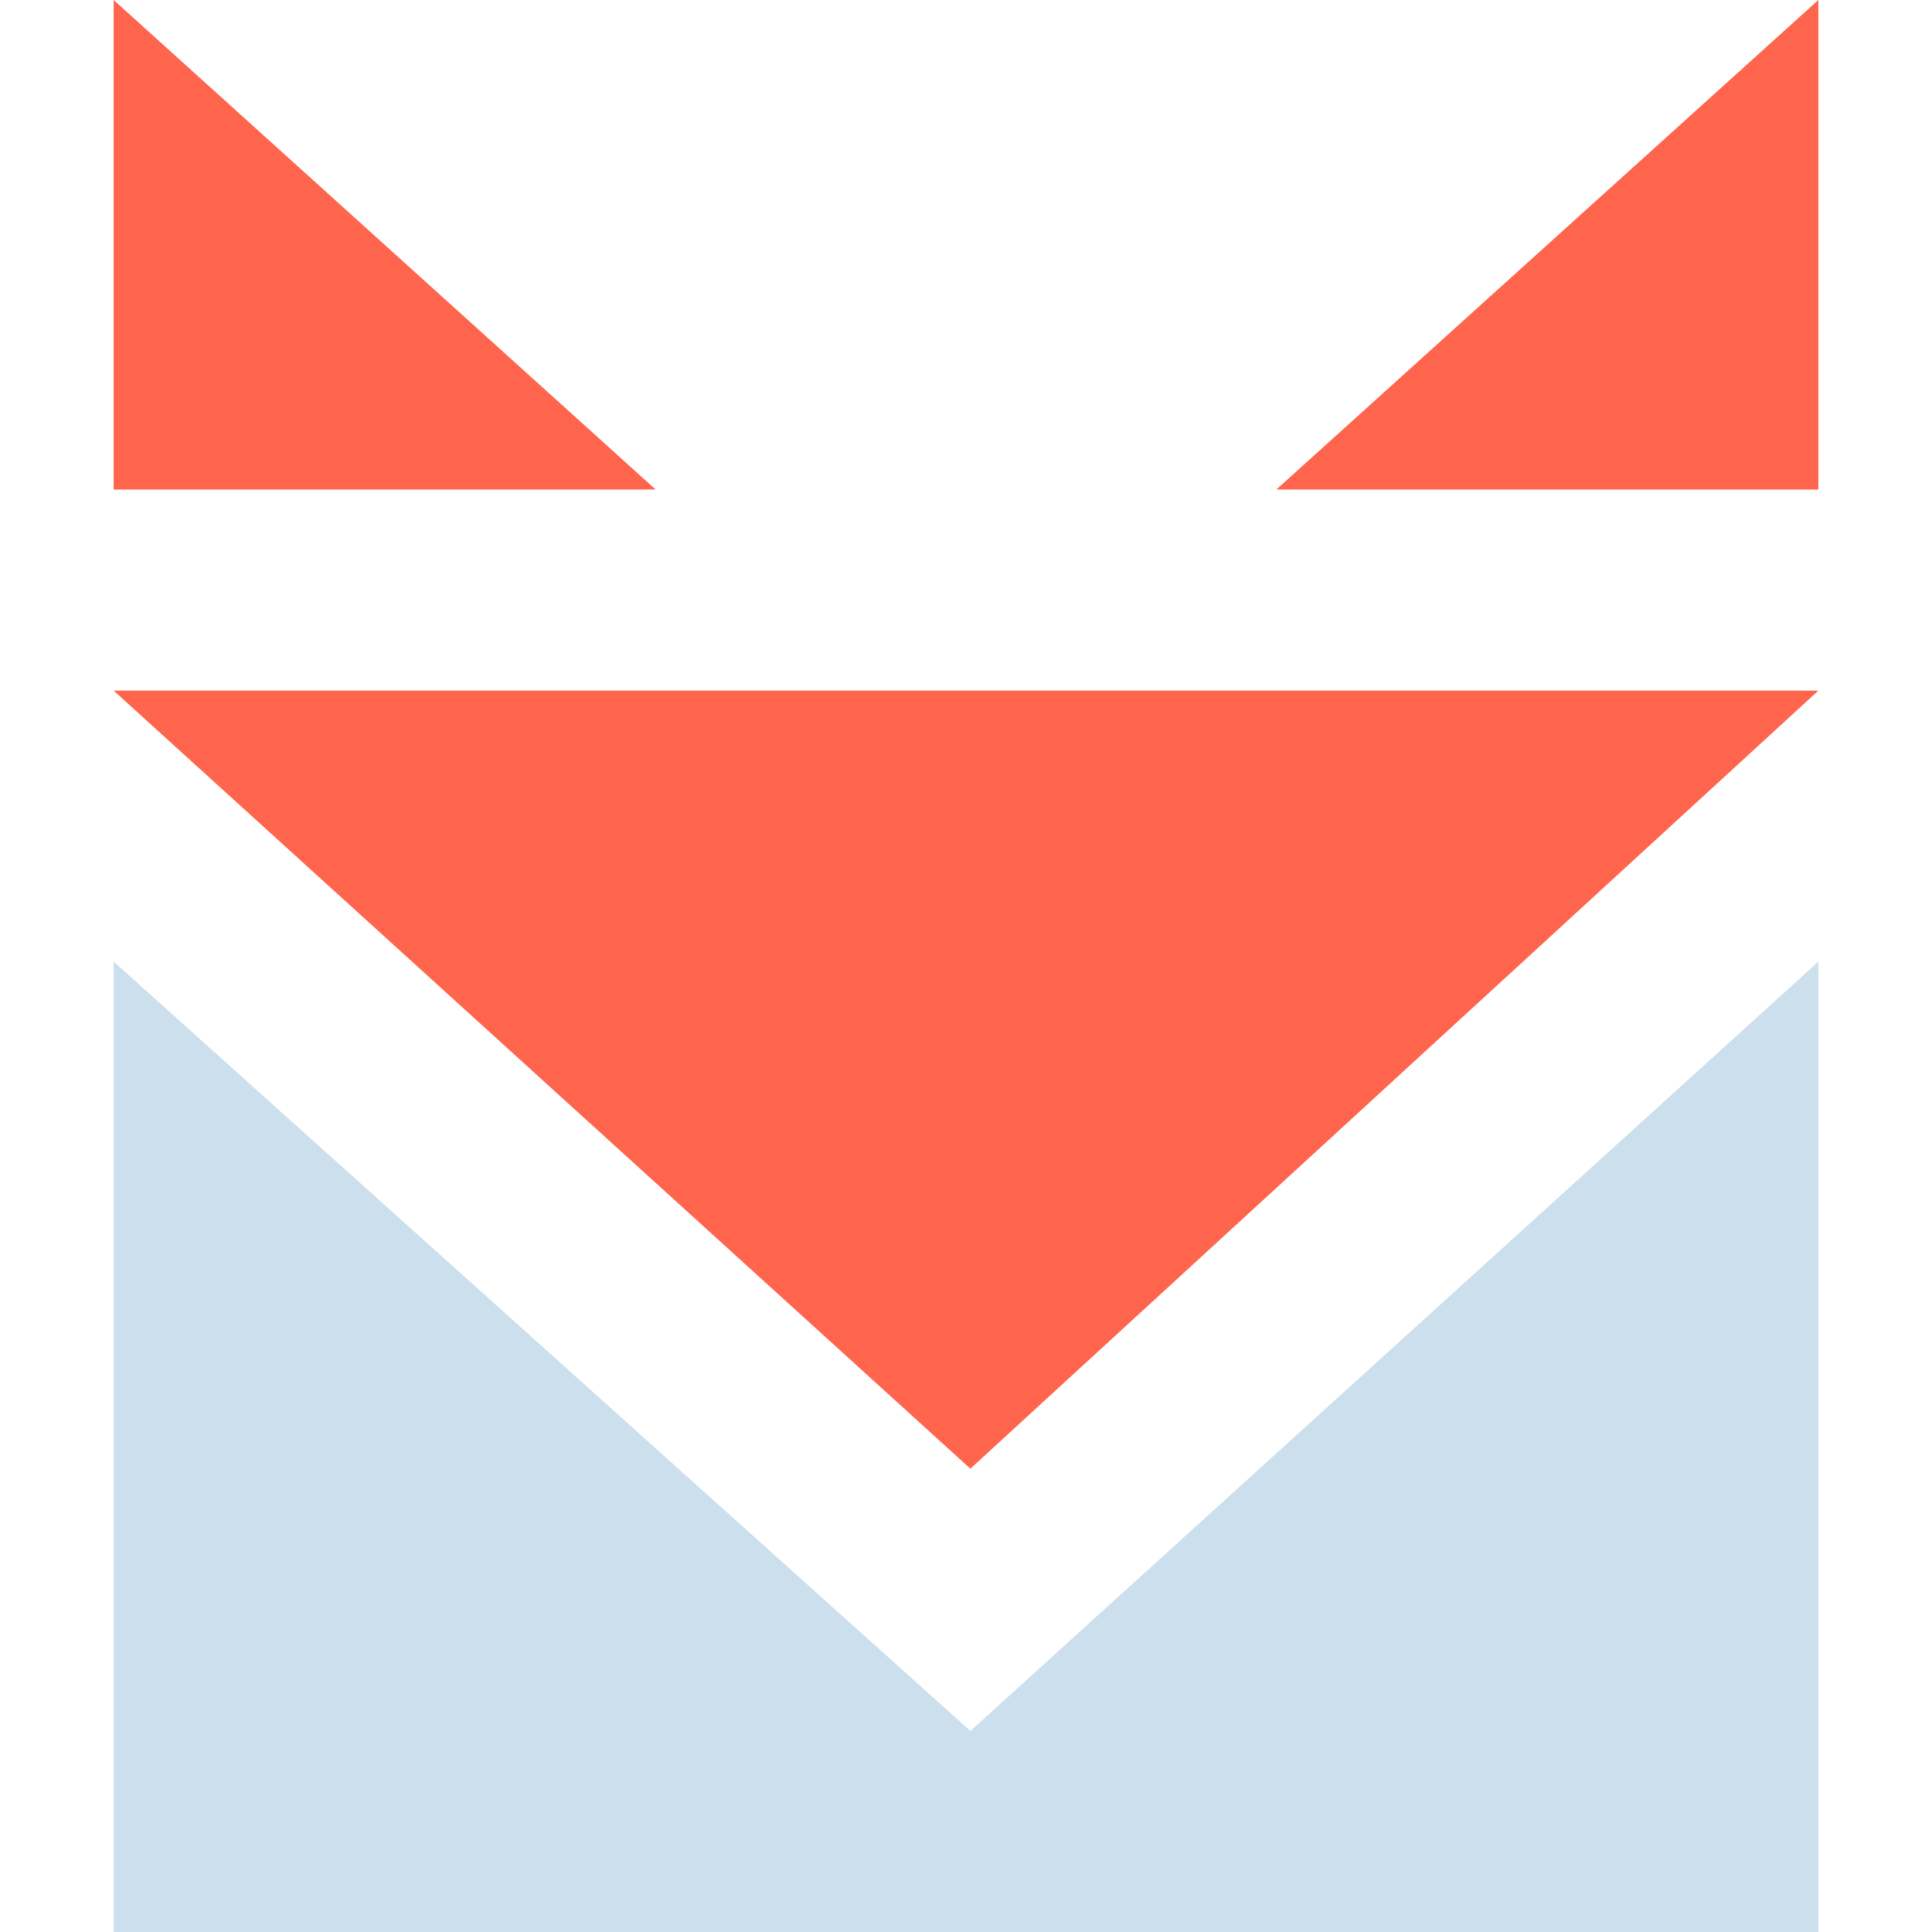
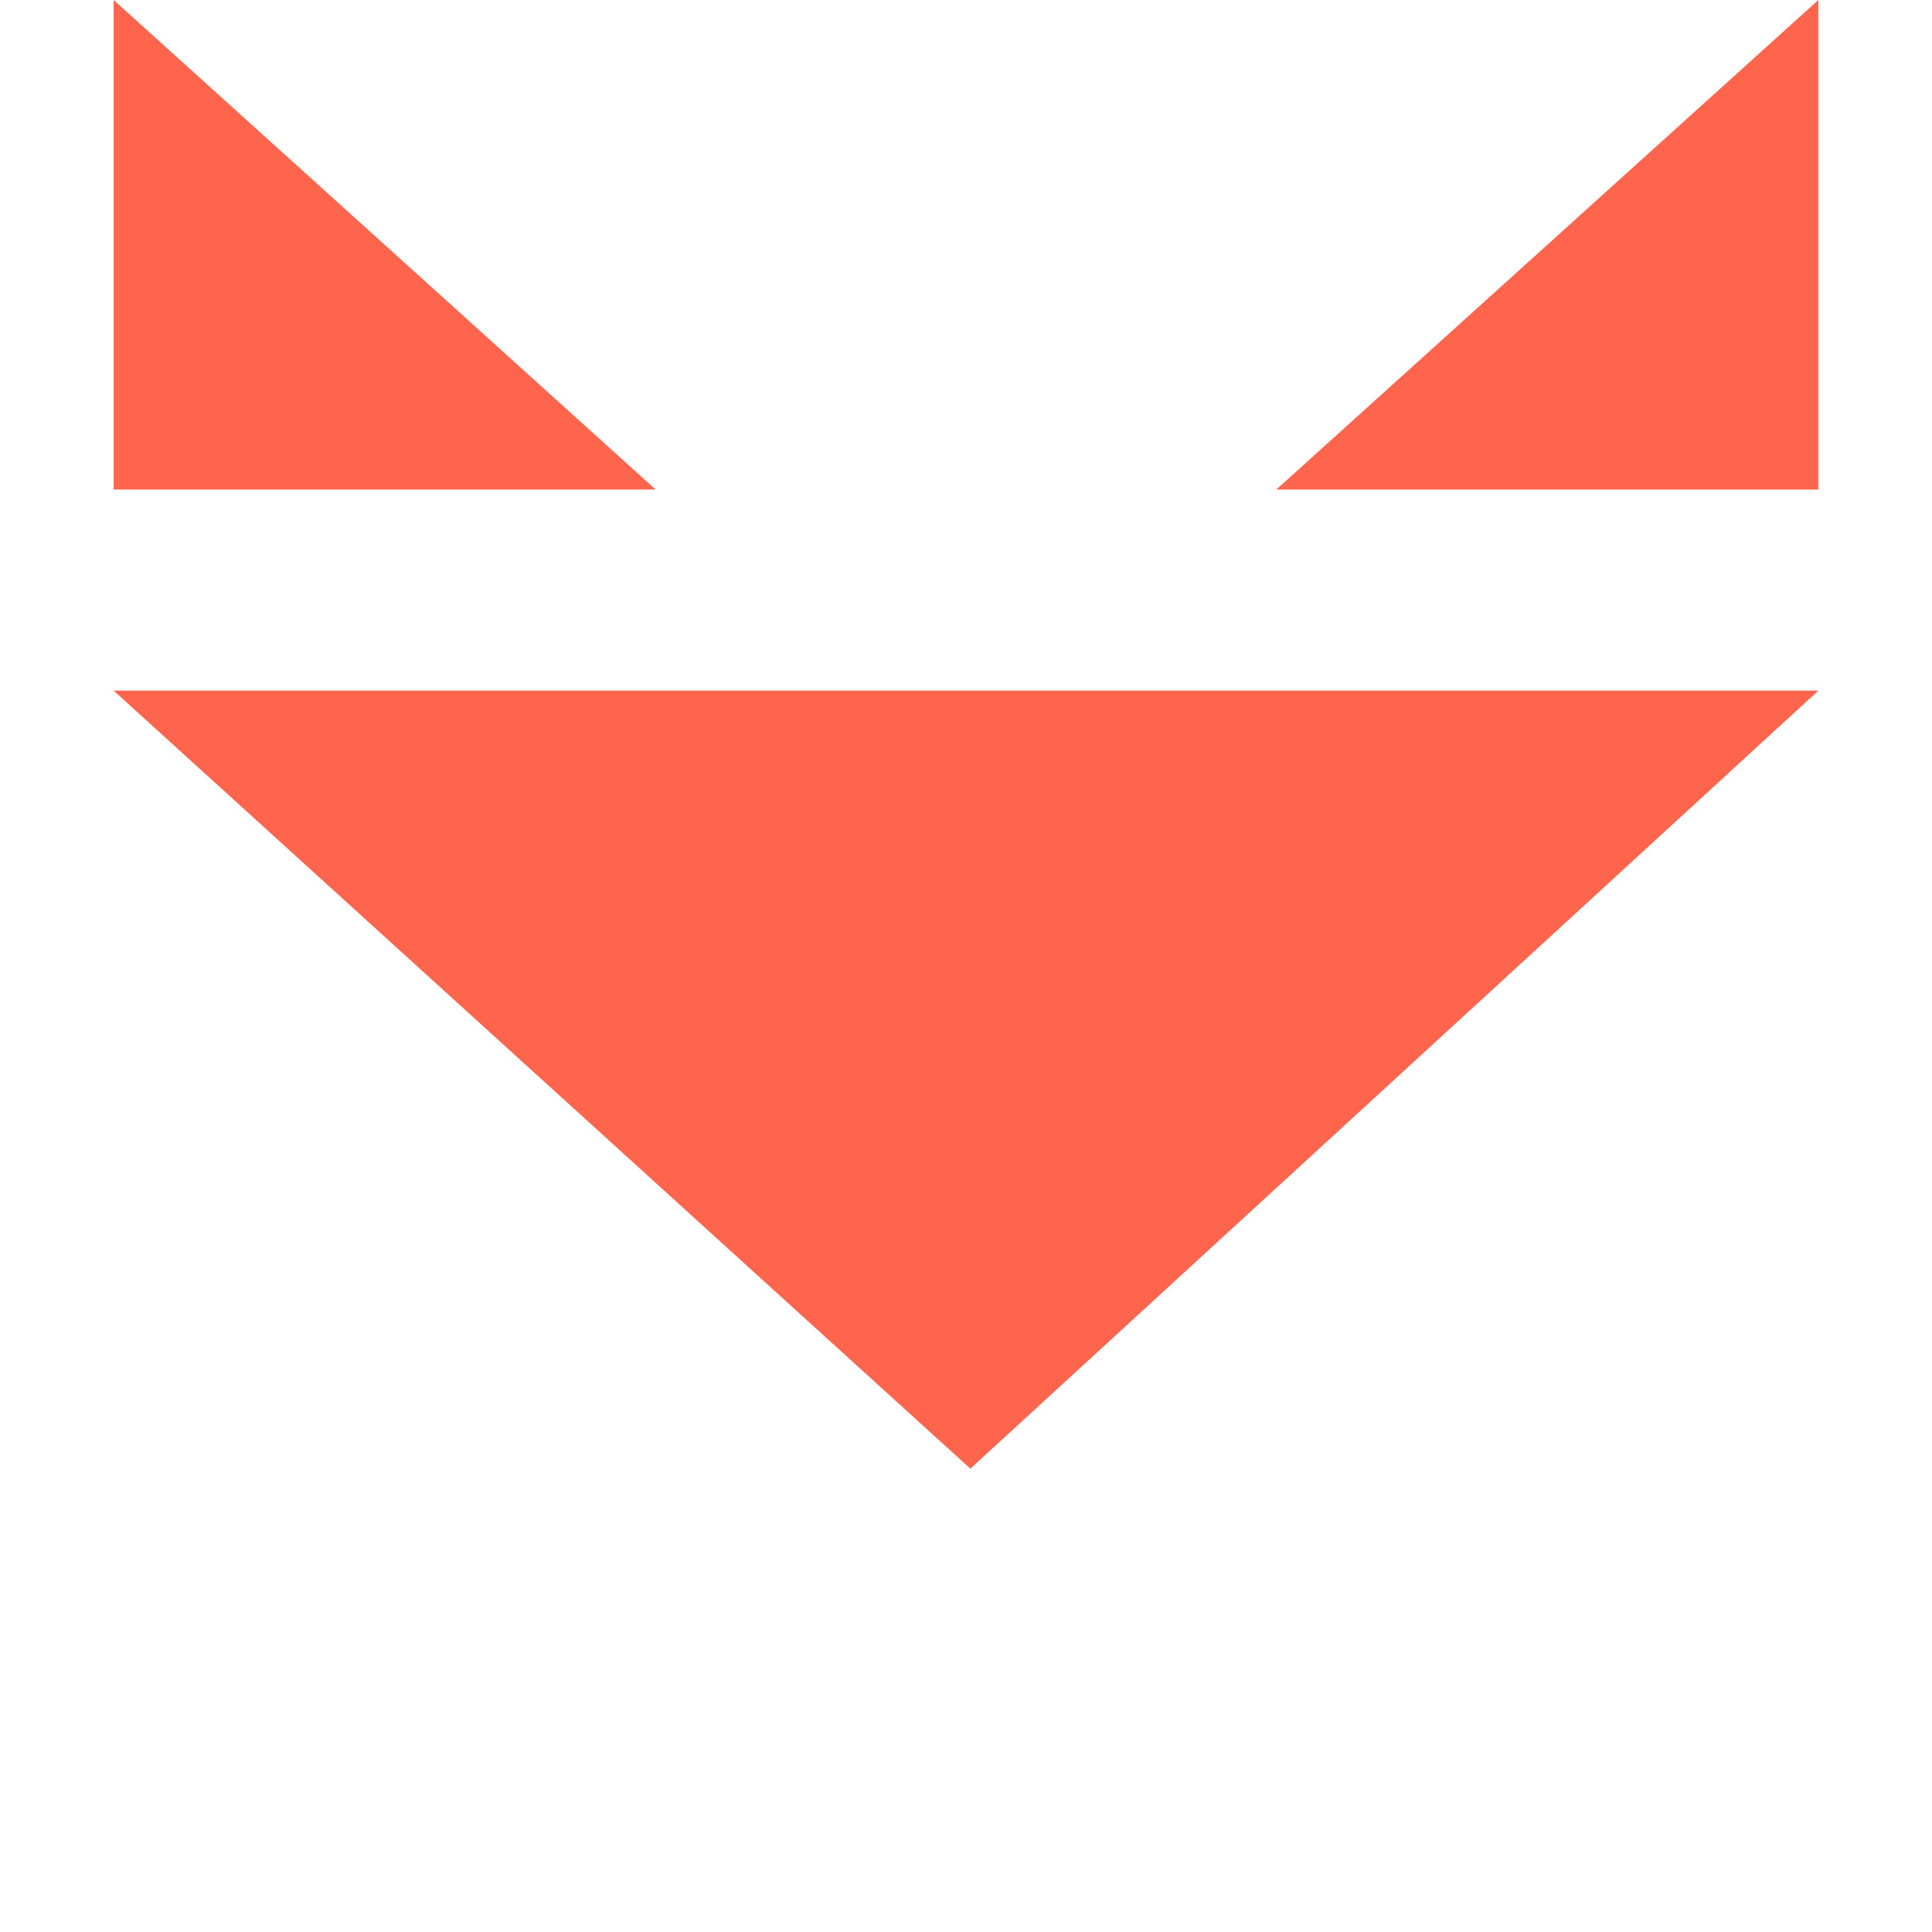
<svg xmlns="http://www.w3.org/2000/svg" width="64" height="64" viewBox="0 0 2205.88 2500">
  <defs>
    <style>
      .cls-1 {
        fill: #ccdfed;
      }

      .cls-2 {
        fill: #ff644d;
      }
    </style>
  </defs>
  <g id="Layer_2" data-name="Layer 2">
    <g id="Layer_1-2" data-name="Layer 1">
-       <path class="cls-1" d="M0,1244.34l1108.6,995.48,1097.28-995.48V2500H0Z" />
      <path class="cls-2" d="M0,893.67,1108.6,1900.45,2205.88,893.67ZM1504.52,633.48h701.36V0ZM0,0V633.48H701.36Z" />
    </g>
  </g>
</svg>